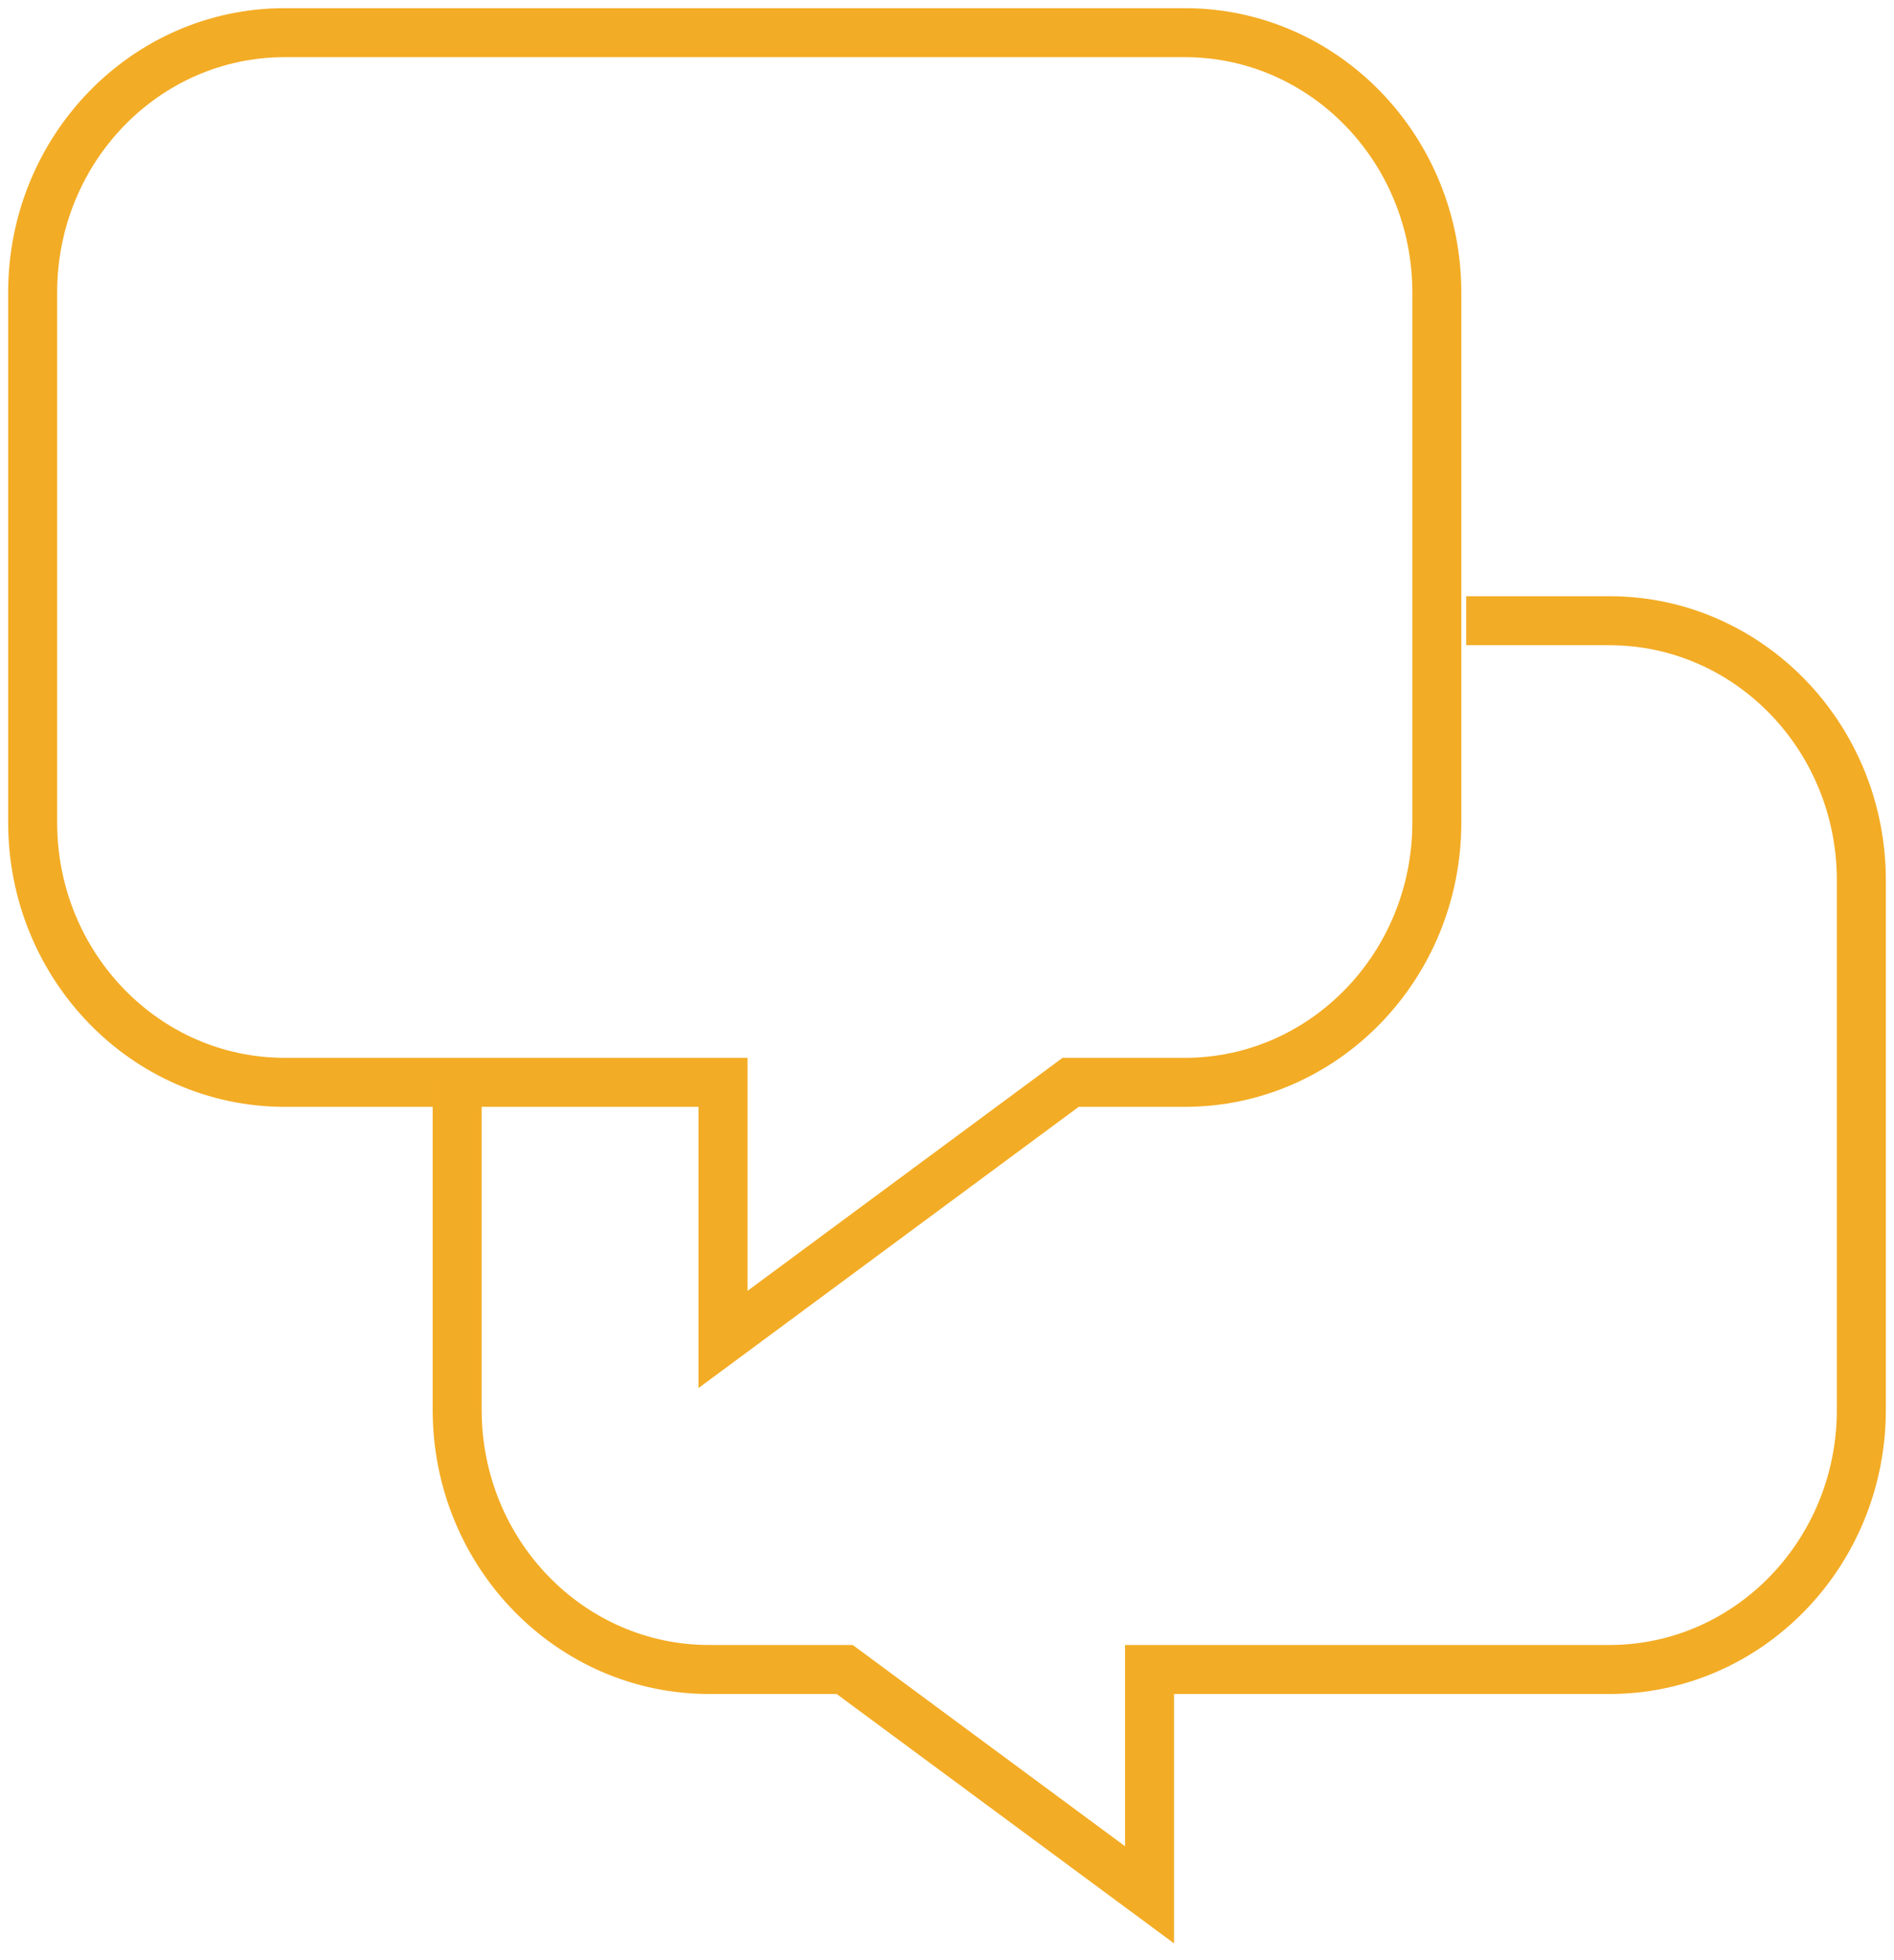
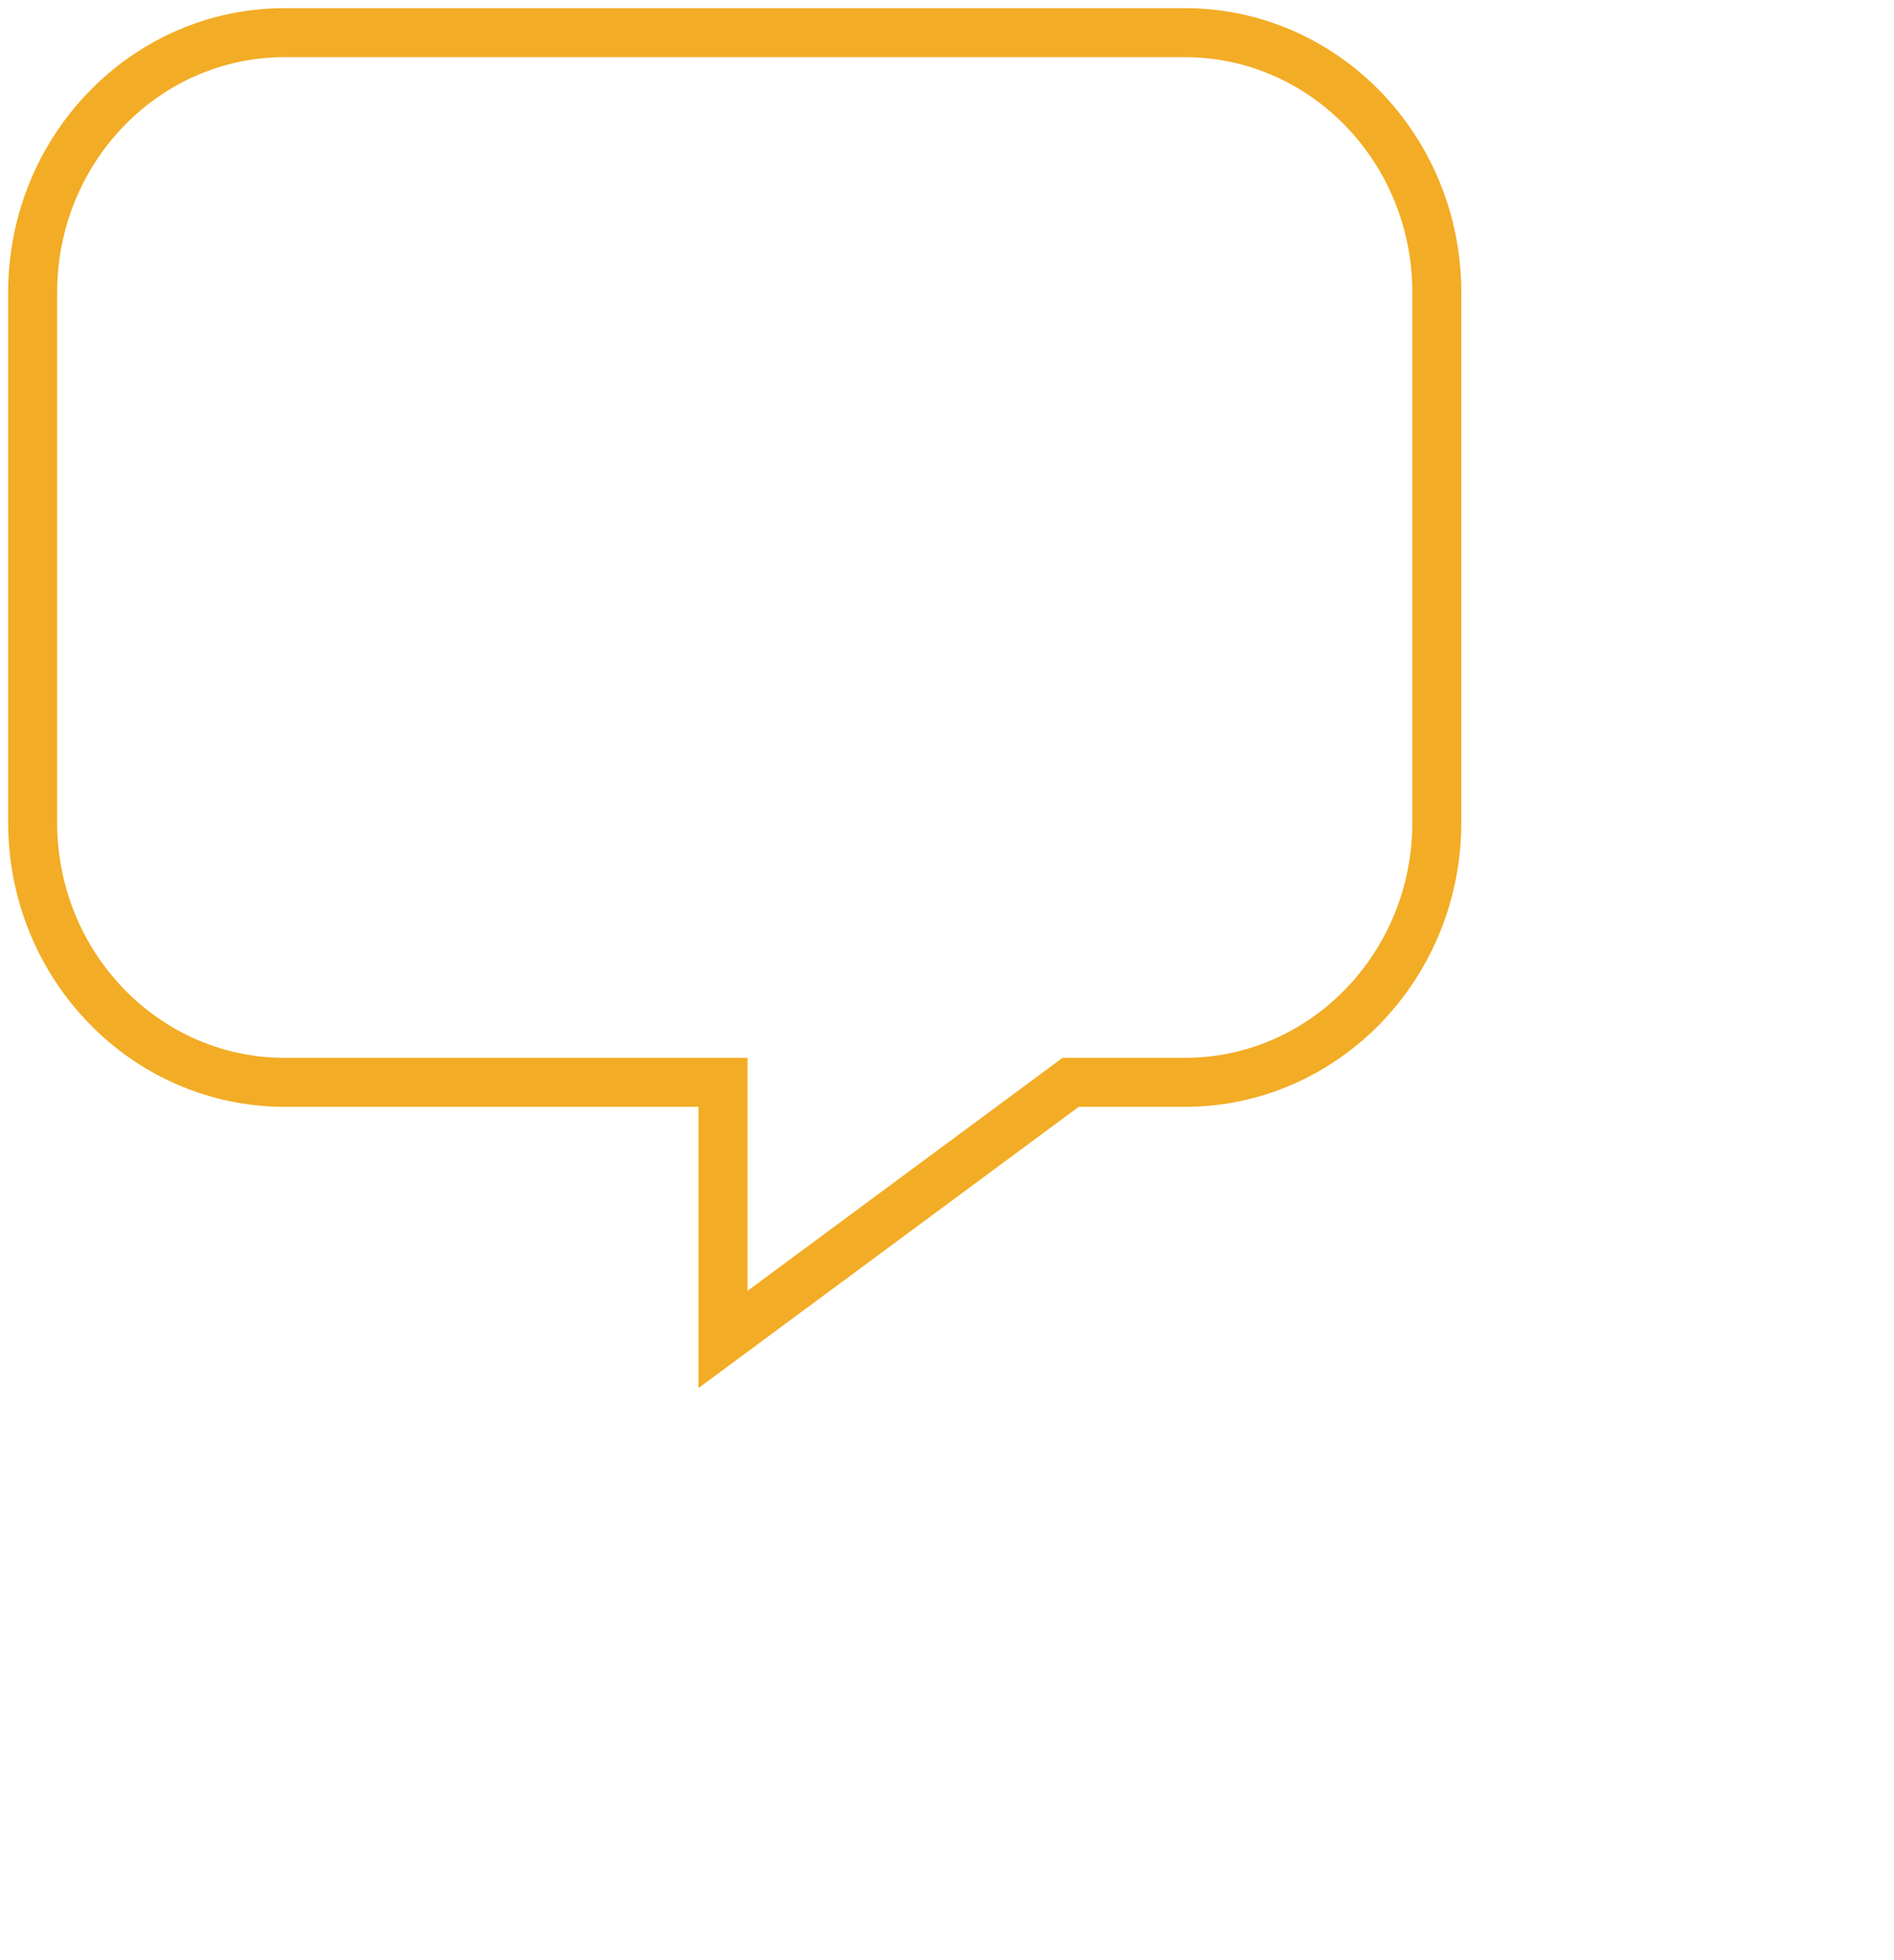
<svg xmlns="http://www.w3.org/2000/svg" width="58" height="60">
  <g stroke="#F3AC25" stroke-width="1.5" fill="none" fill-rule="evenodd">
    <path d="M36.282 1H8.718C4.455 1 1 4.561 1 8.955v16.22c0 4.393 3.455 7.955 7.718 7.955h13.423V41l10.645-7.87h3.496c4.263 0 7.718-3.562 7.718-7.955V8.955C44 4.56 40.545 1 36.282 1z" />
-     <path d="M14 32.905v10.25c0 4.39 3.455 7.948 7.718 7.948h4.149L35.203 58v-6.897h14.079c4.263 0 7.718-3.558 7.718-7.948V26.948C57 22.558 53.545 19 49.282 19h-4.383" />
  </g>
</svg>